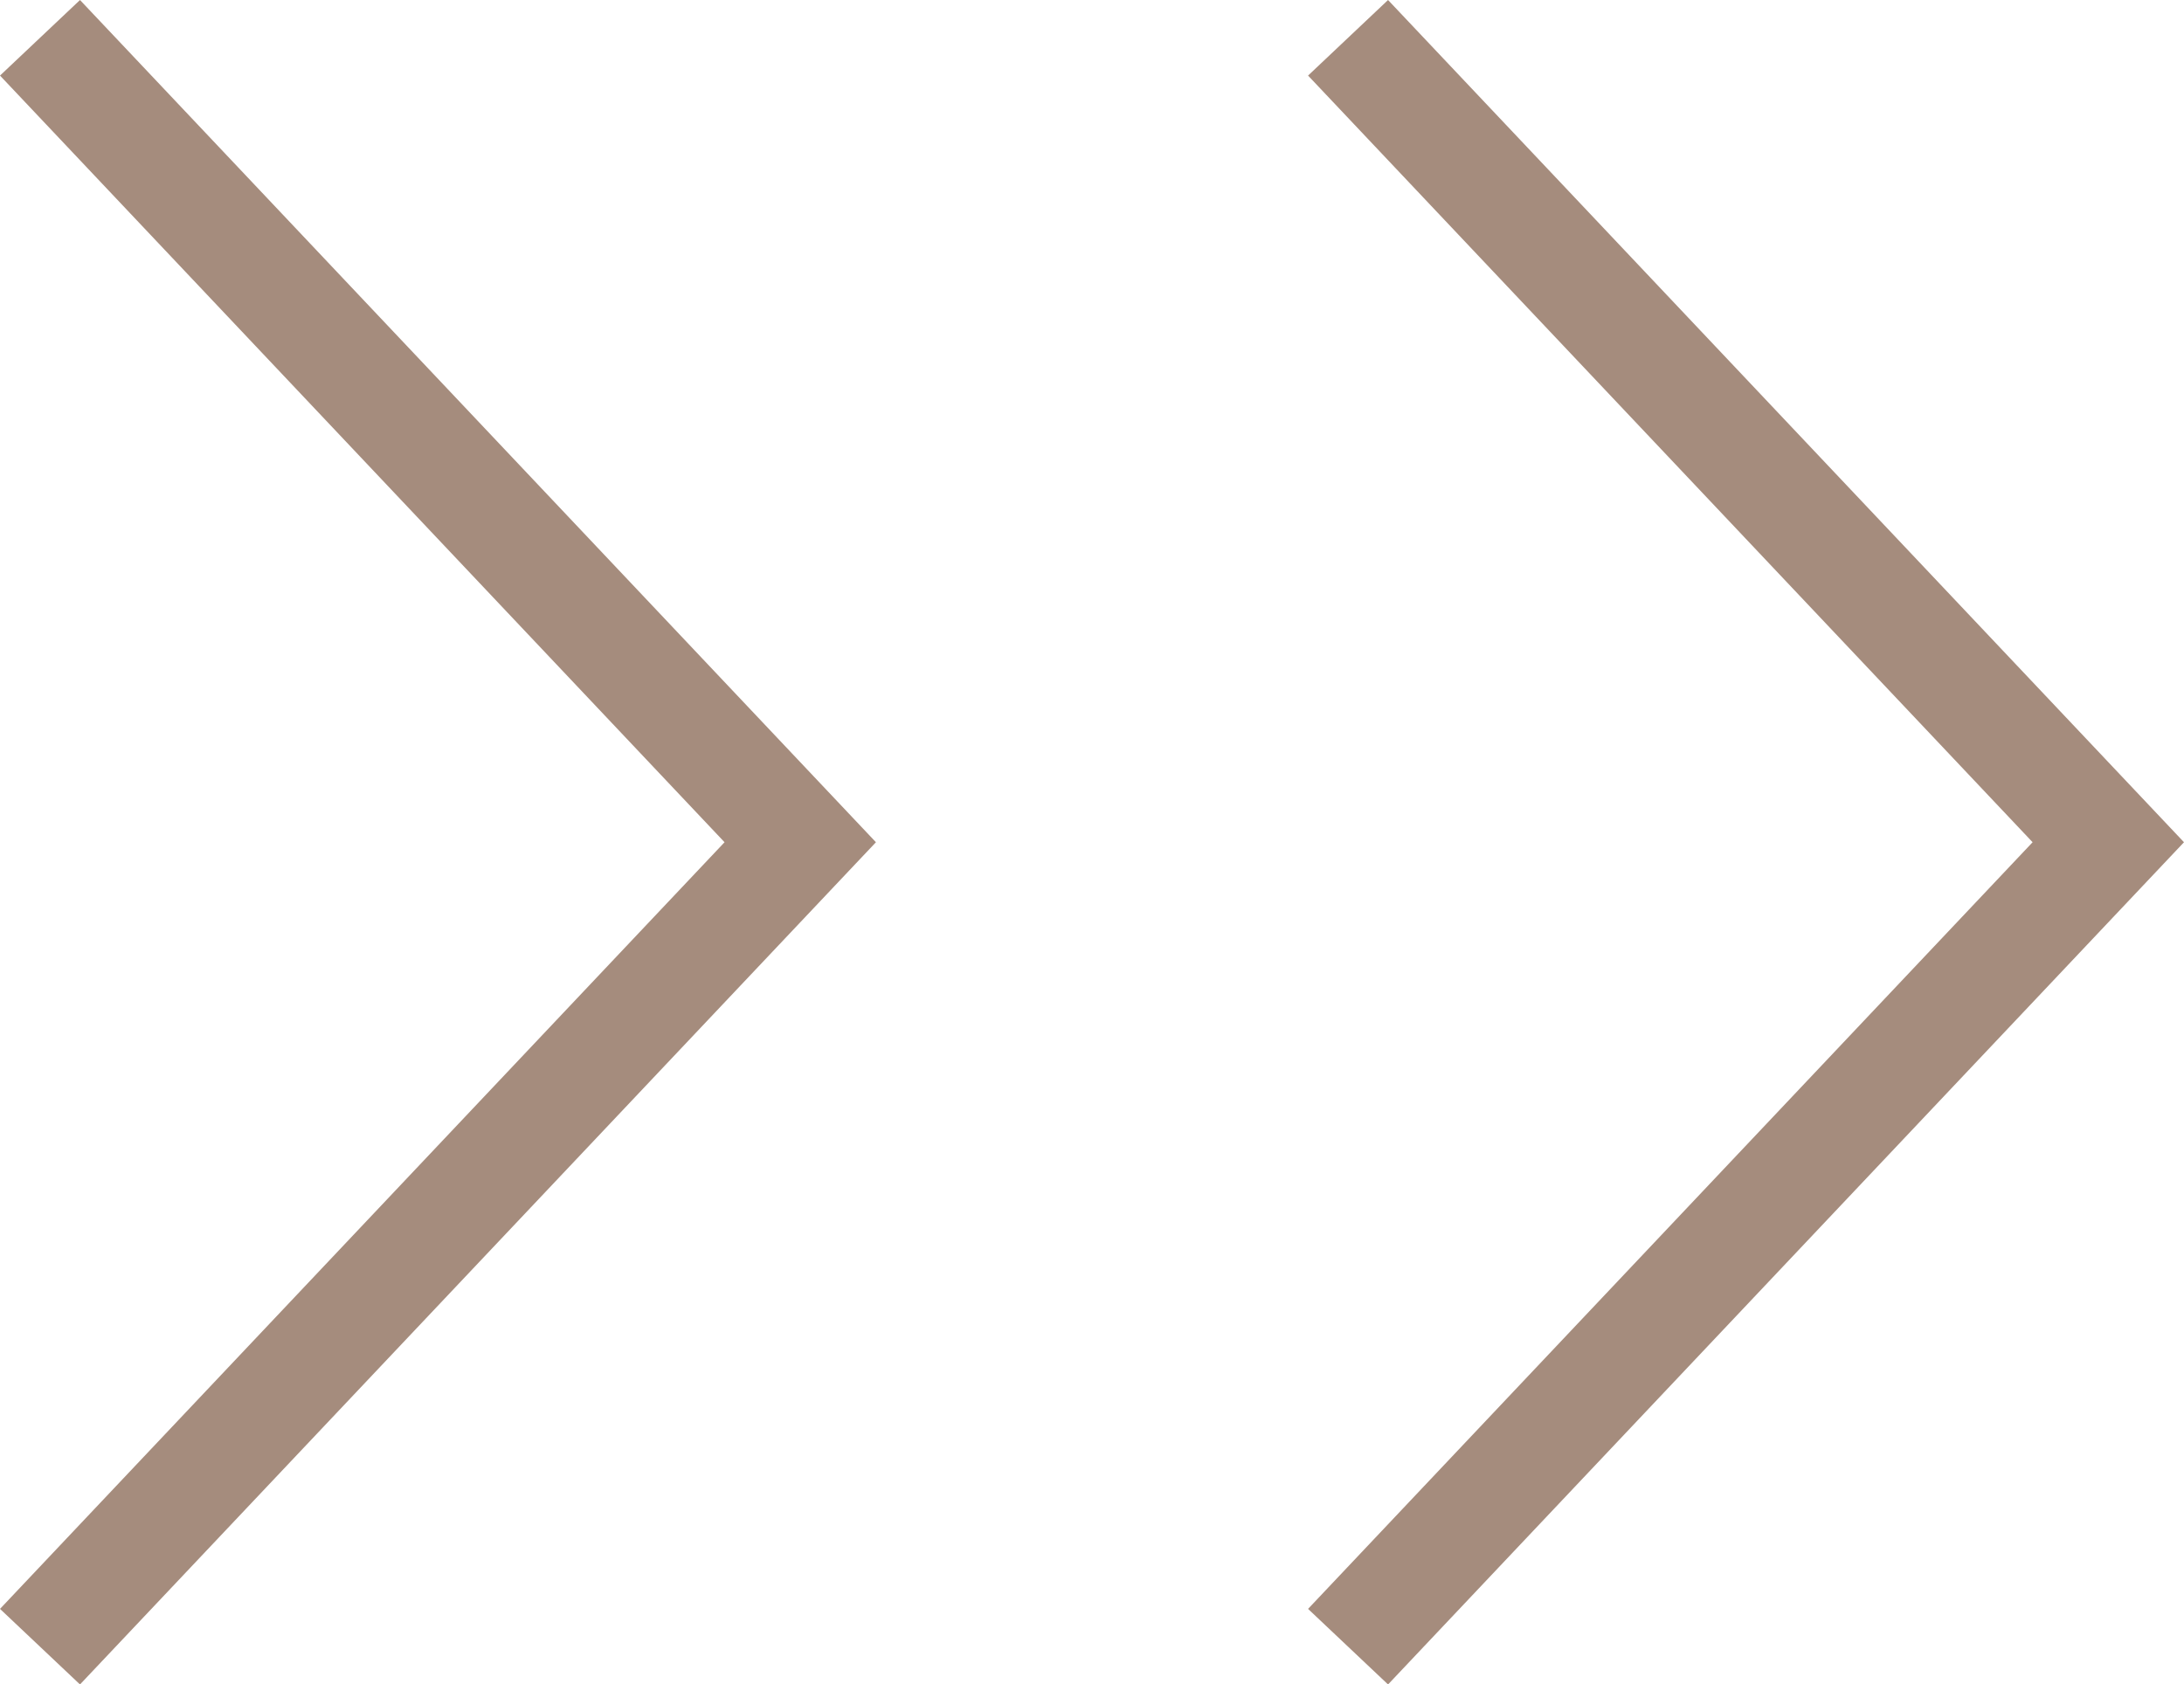
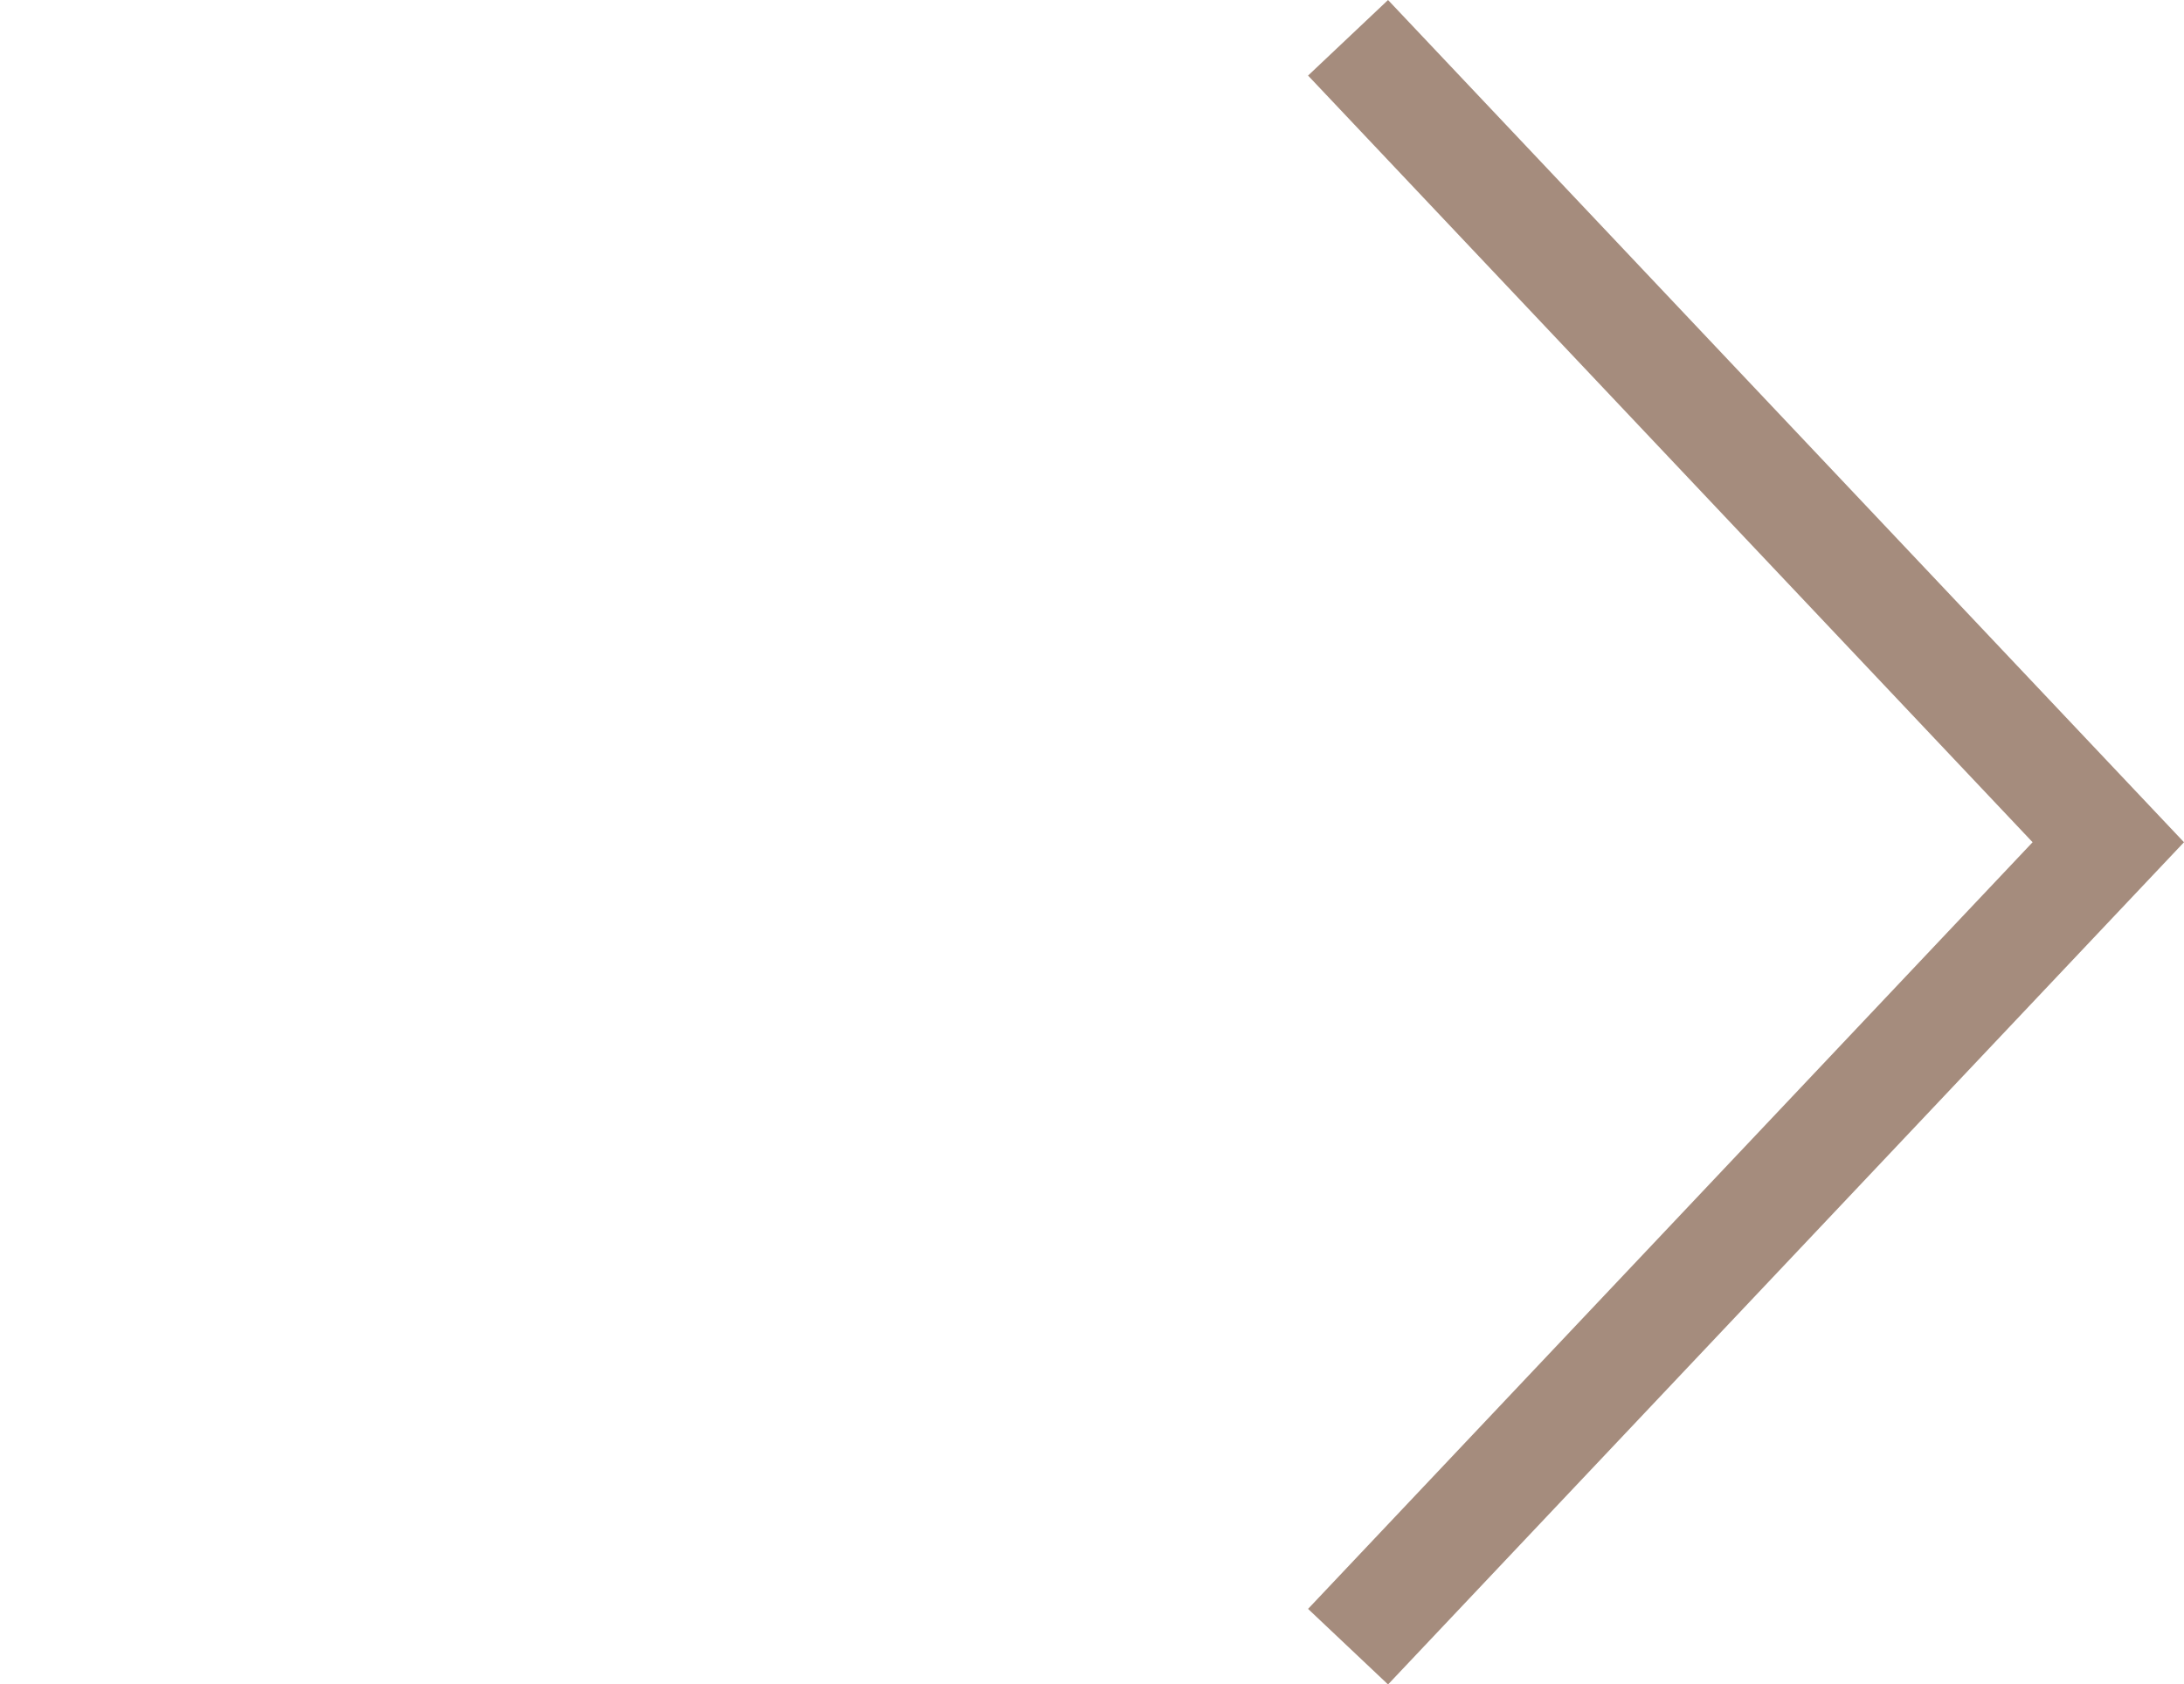
<svg xmlns="http://www.w3.org/2000/svg" id="parts" version="1.1" viewBox="0 0 39.696 30.621">
  <defs>
    <style>
      .st0 {
        fill: none;
        stroke: #a58c7d;
        stroke-miterlimit: 10;
        stroke-width: 2px;
      }
    </style>
  </defs>
-   <polyline class="st0" points=".727 29.935 14.545 15.311 .727 .687" />
  <polyline class="st0" points="24.502 29.935 38.32 15.311 24.502 .687" />
</svg>